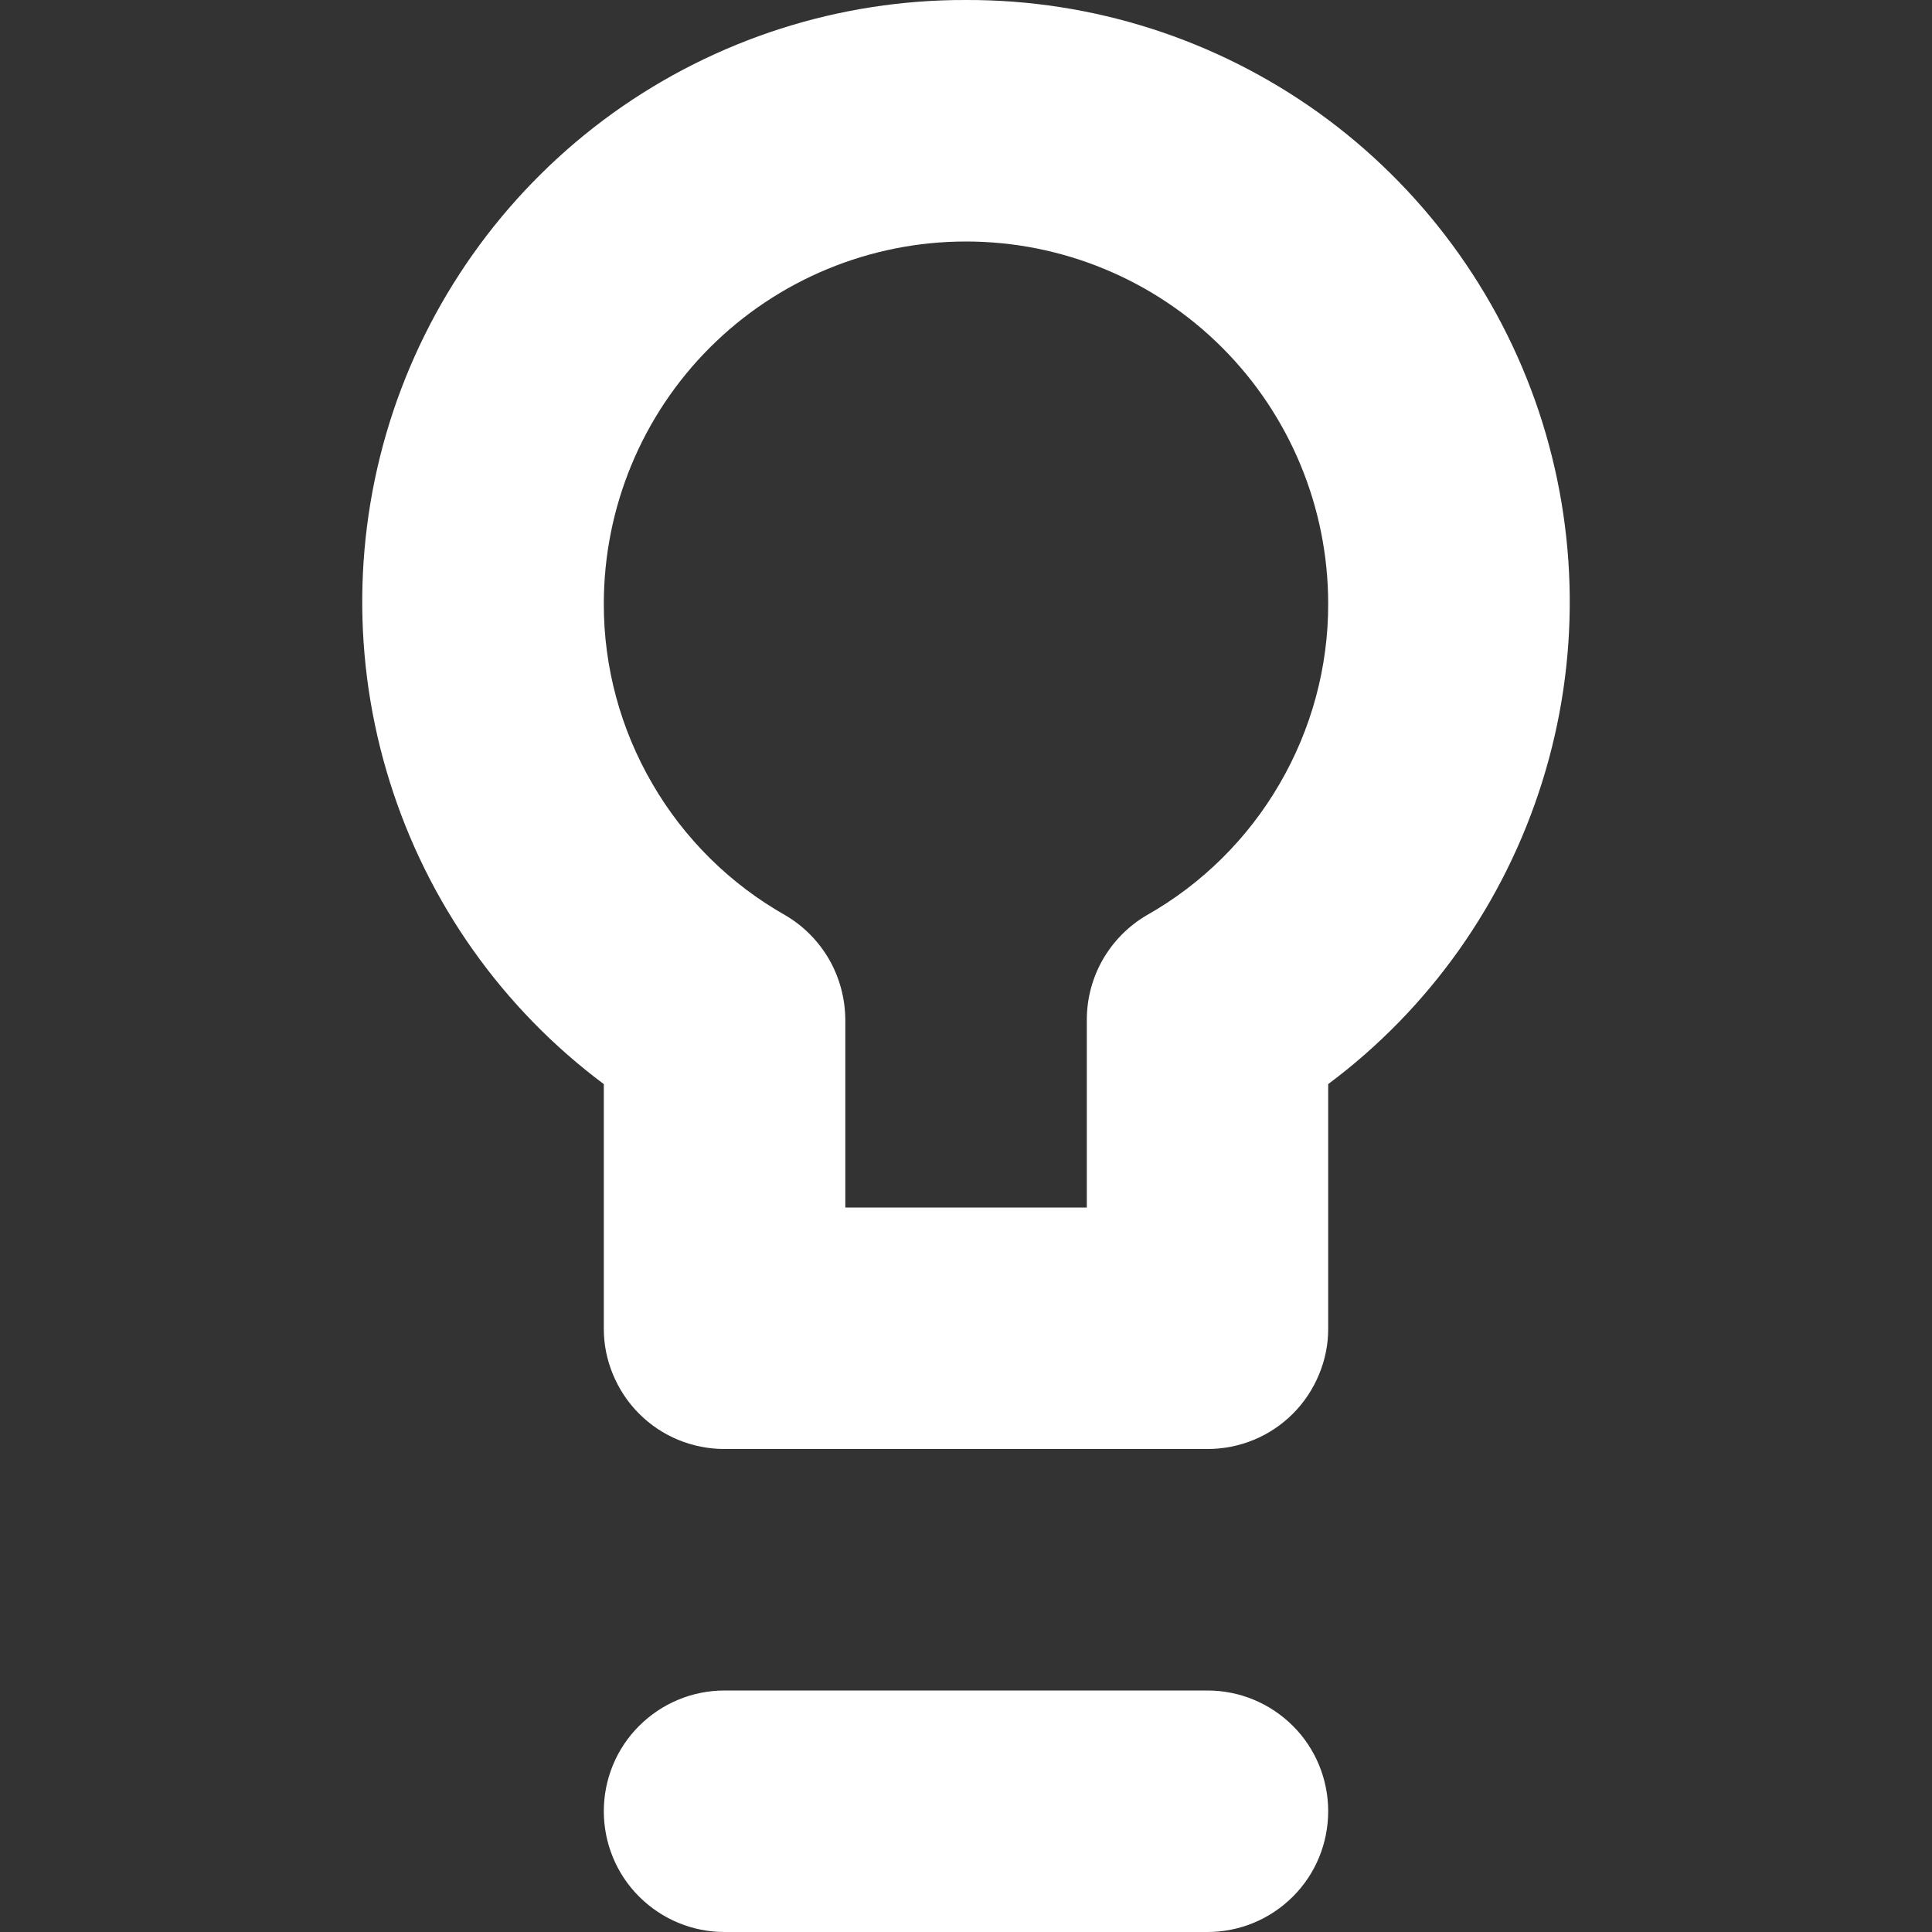
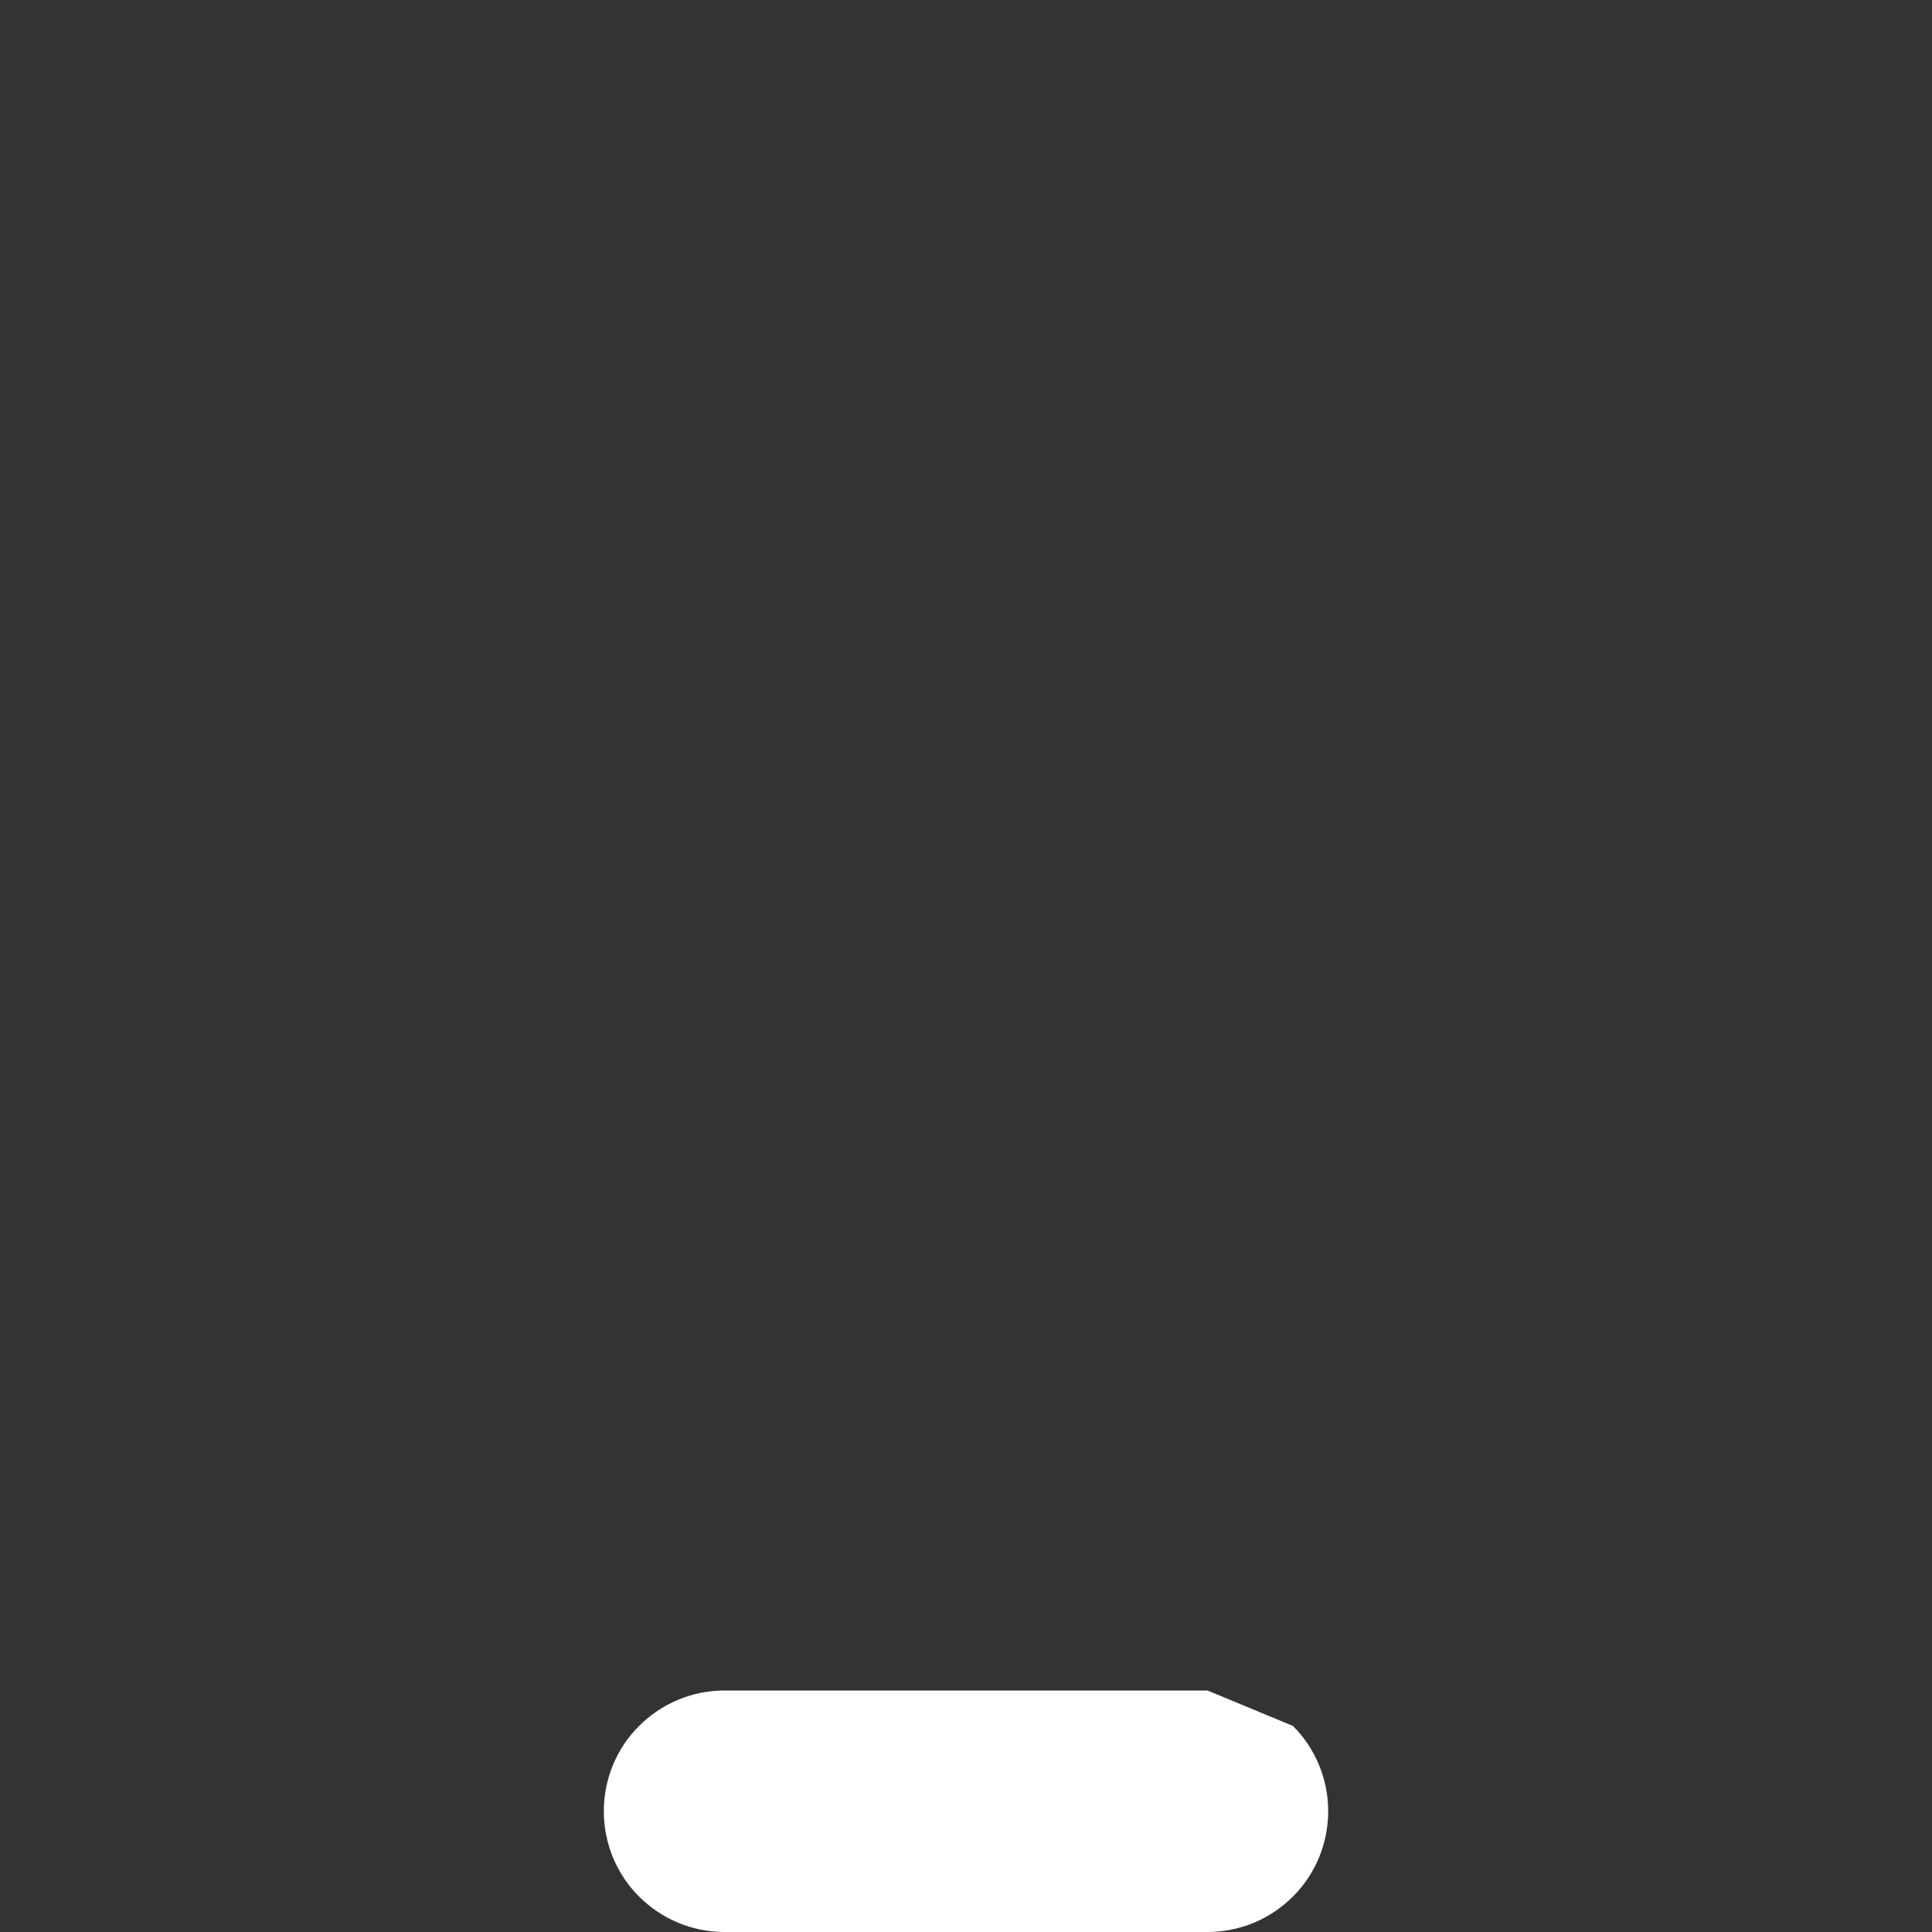
<svg xmlns="http://www.w3.org/2000/svg" width="15" height="15" viewBox="0 0 15 15" fill="none">
  <rect x="0" y="0" width="15" height="15" fill="#333333" stroke="none" />
  <g clip-path="url(#clip0_7801_44232)">
-     <path d="M7.5 1.93494e-05C6.517 -0.003 5.559 0.304 4.76 0.877C3.962 1.451 3.365 2.261 3.053 3.193C2.742 4.125 2.732 5.131 3.026 6.069C3.319 7.007 3.9 7.829 4.688 8.417V10.312C4.687 10.436 4.712 10.558 4.759 10.671C4.806 10.785 4.875 10.889 4.962 10.976C5.049 11.063 5.152 11.132 5.266 11.179C5.38 11.226 5.502 11.25 5.625 11.25H9.375C9.498 11.25 9.62 11.226 9.734 11.179C9.848 11.132 9.951 11.063 10.038 10.976C10.125 10.889 10.194 10.785 10.241 10.671C10.288 10.558 10.313 10.436 10.312 10.312V8.417C11.1 7.829 11.681 7.007 11.974 6.069C12.268 5.131 12.258 4.125 11.947 3.193C11.635 2.261 11.038 1.451 10.24 0.877C9.441 0.304 8.483 -0.003 7.5 1.93494e-05ZM8.903 7.106C8.761 7.189 8.644 7.308 8.562 7.45C8.481 7.592 8.438 7.753 8.438 7.918V9.375H6.563V7.918C6.562 7.753 6.519 7.592 6.438 7.45C6.356 7.308 6.239 7.189 6.097 7.106C5.669 6.864 5.313 6.512 5.066 6.087C4.818 5.662 4.687 5.179 4.688 4.688C4.688 3.942 4.984 3.226 5.511 2.699C6.039 2.171 6.754 1.875 7.5 1.875C8.246 1.875 8.961 2.171 9.489 2.699C10.016 3.226 10.312 3.942 10.312 4.688C10.313 5.179 10.182 5.662 9.934 6.087C9.687 6.512 9.331 6.864 8.903 7.106Z" fill="white" />
-     <path d="M9.375 13.125H5.625C5.376 13.125 5.138 13.224 4.962 13.4C4.786 13.575 4.688 13.814 4.688 14.062C4.688 14.311 4.786 14.55 4.962 14.725C5.138 14.901 5.376 15 5.625 15H9.375C9.624 15 9.862 14.901 10.038 14.725C10.214 14.55 10.312 14.311 10.312 14.062C10.312 13.814 10.214 13.575 10.038 13.4C9.862 13.224 9.624 13.125 9.375 13.125Z" fill="white" />
+     <path d="M9.375 13.125H5.625C5.376 13.125 5.138 13.224 4.962 13.4C4.786 13.575 4.688 13.814 4.688 14.062C4.688 14.311 4.786 14.55 4.962 14.725C5.138 14.901 5.376 15 5.625 15H9.375C9.624 15 9.862 14.901 10.038 14.725C10.214 14.55 10.312 14.311 10.312 14.062C10.312 13.814 10.214 13.575 10.038 13.4Z" fill="white" />
  </g>
  <defs>
    <clipPath id="clip0_7801_44232">
      <rect width="15" height="15" fill="white" />
    </clipPath>
  </defs>
</svg>